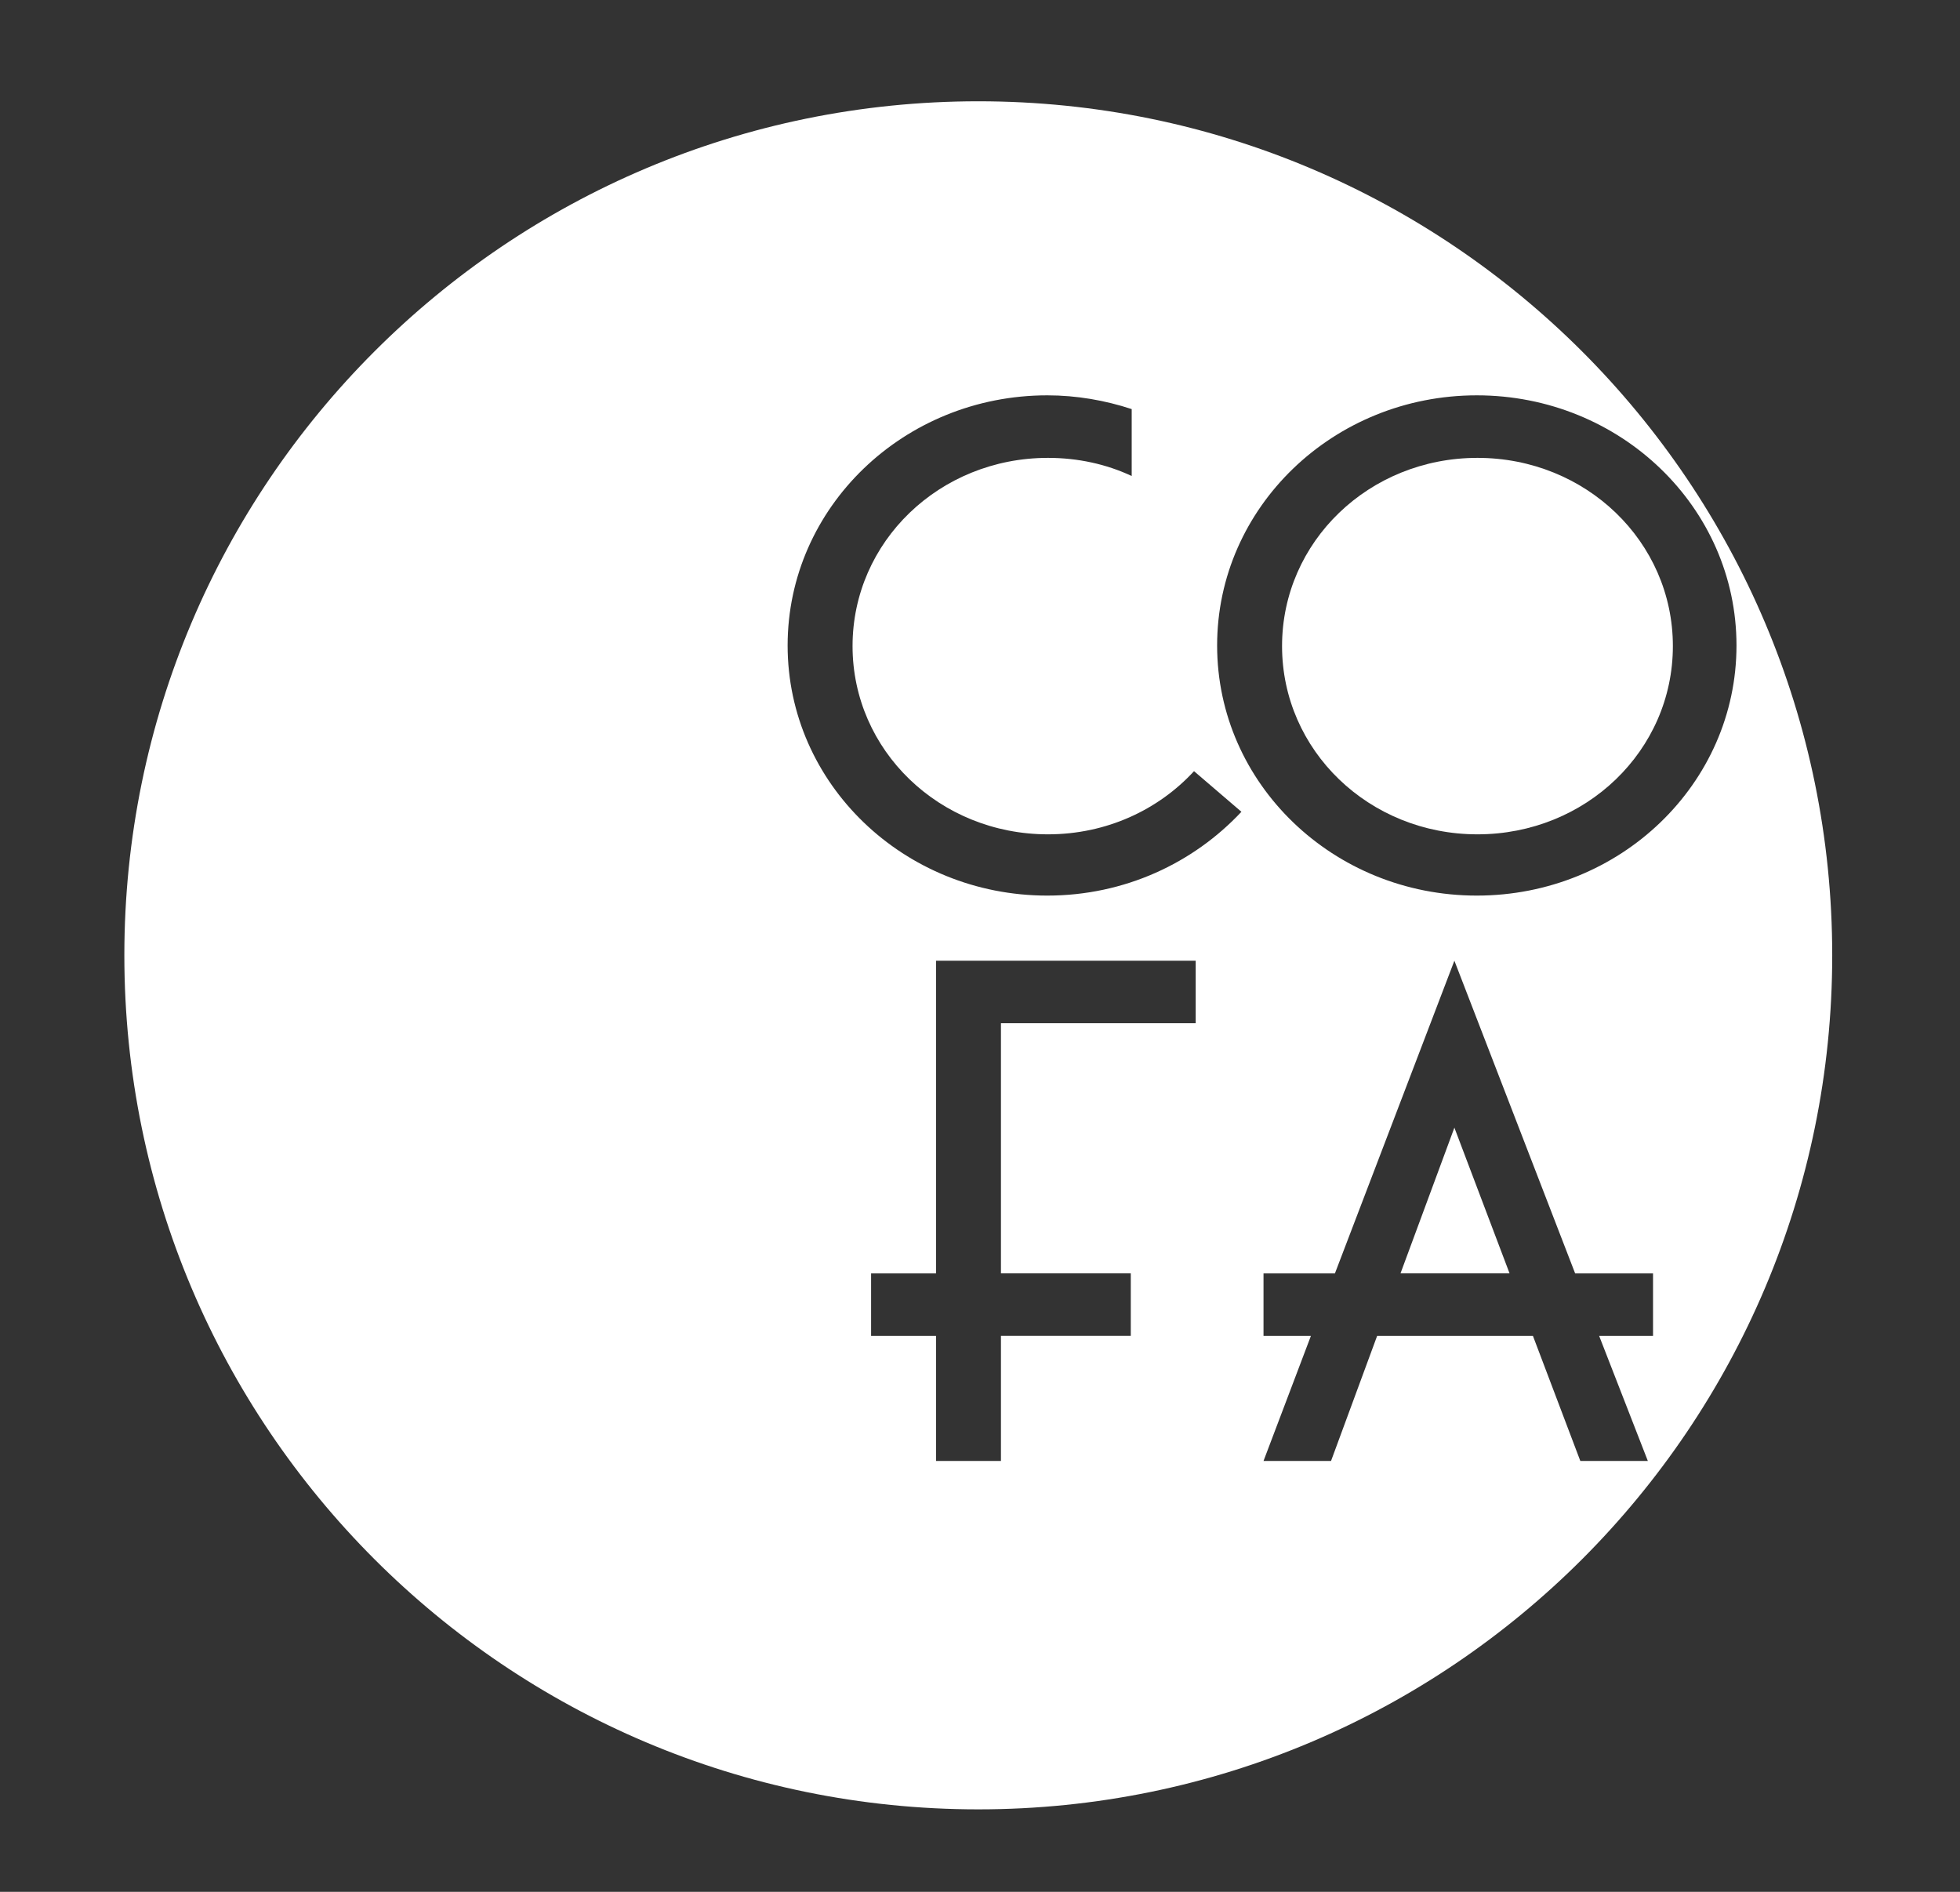
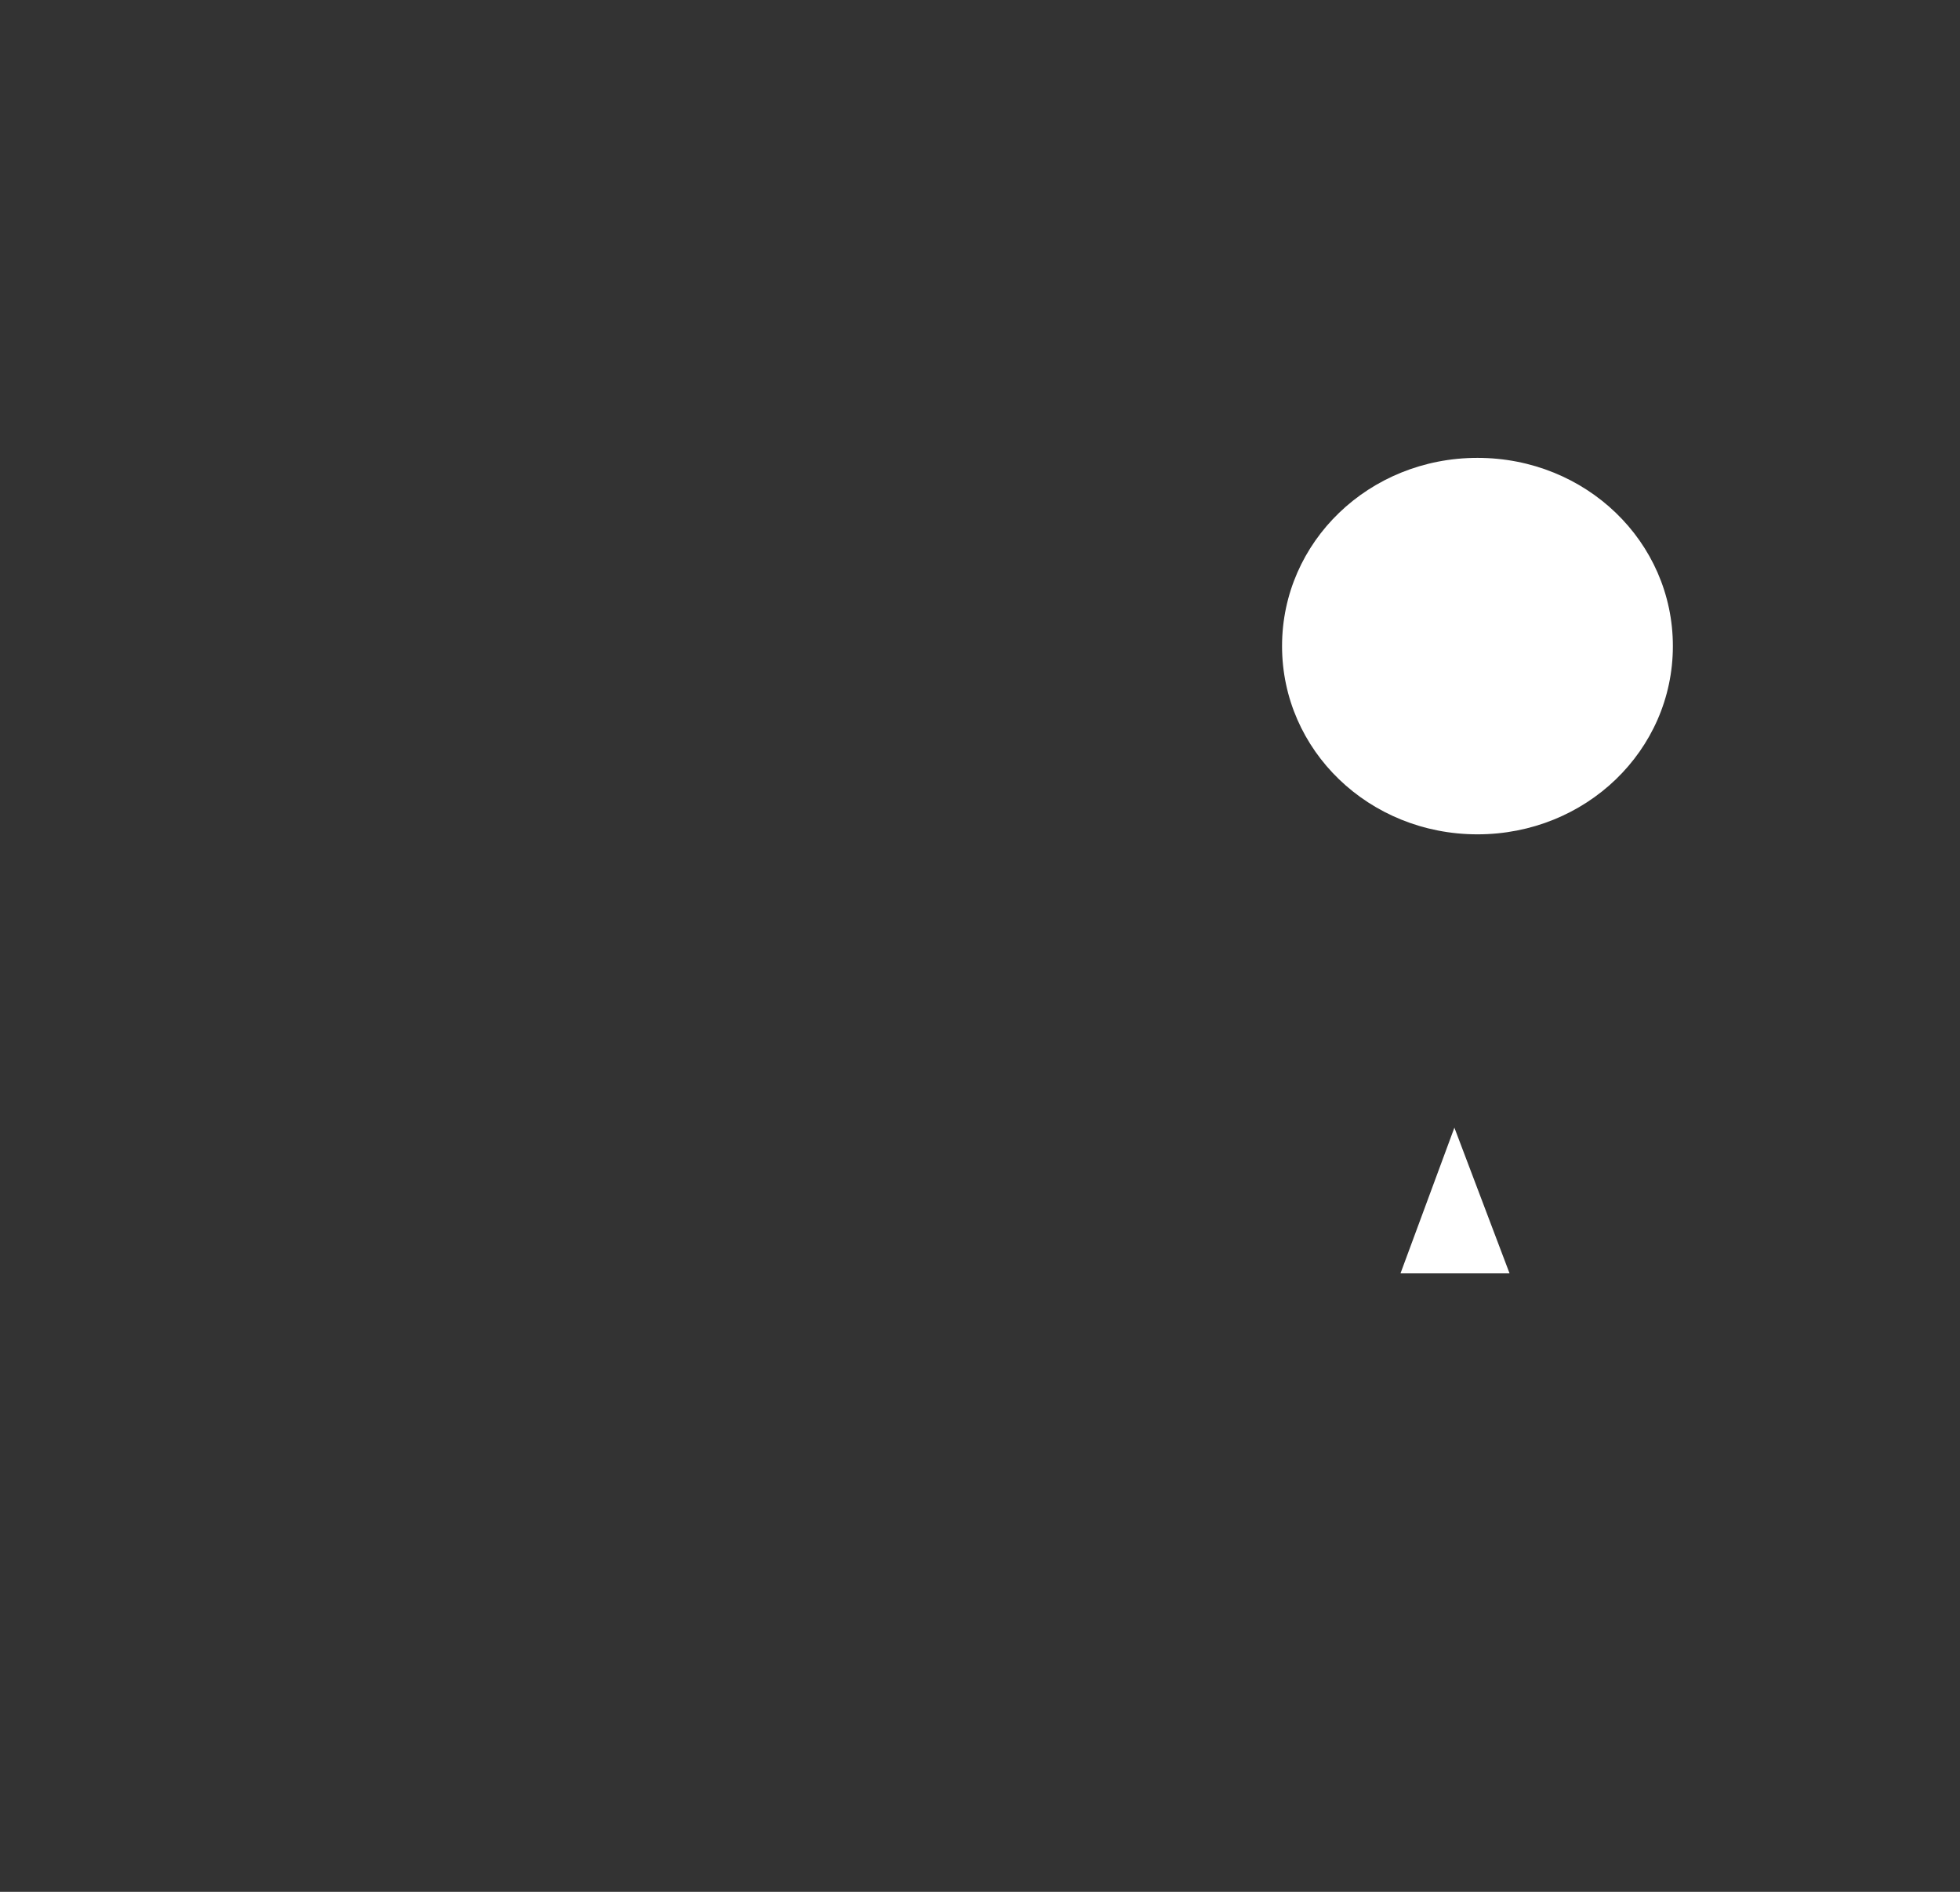
<svg xmlns="http://www.w3.org/2000/svg" version="1.1" id="Vrstva_1" x="0px" y="0px" width="172px" height="166px" viewBox="0 0 172 166" enable-background="new 0 0 172 166" xml:space="preserve">
  <rect x="0" y="0" width="172" height="166" fill="#333333" stroke="none" />
  <g>
-     <path fill="#FFFFFF" d="M129.655,40.176c-9.514,0-17.148,7.353-17.148,16.515c0,9.163,7.634,16.518,17.148,16.518   s17.148-7.354,17.148-16.518C146.803,47.528,139.169,40.176,129.655,40.176z" />
+     <path fill="#FFFFFF" d="M129.655,40.176c-9.514,0-17.148,7.353-17.148,16.515c0,9.163,7.634,16.518,17.148,16.518   s17.148-7.354,17.148-16.518C146.803,47.528,139.169,40.176,129.655,40.176" />
    <polygon fill="#FFFFFF" points="122.901,111.733 132.472,111.733 127.63,98.948  " />
-     <path fill="#FFFFFF" d="M85.849,8.887c-41.387,0-74.937,33.551-74.937,74.938c0,41.387,33.55,74.938,74.937,74.938   c41.387,0,74.938-33.551,74.938-74.938C160.787,42.438,127.235,8.887,85.849,8.887z M104.928,89.785h-17.09v21.948h11.394v5.486   H87.838v10.974h-5.697V117.22h-5.698v-5.486h5.698V84.298h22.787V89.785z M91.907,78.584c-12.59,0-22.789-9.82-22.789-21.947   c0-12.126,10.199-21.948,22.789-21.948c2.563,0,5.07,0.439,7.406,1.207v5.872c-2.222-1.043-4.728-1.592-7.349-1.592   c-9.514,0-17.148,7.353-17.148,16.515c0,9.163,7.634,16.518,17.148,16.518c5.127,0,9.685-2.142,12.818-5.543l4.159,3.565   C104.726,75.73,98.688,78.584,91.907,78.584z M145.062,117.22h-4.728l4.273,10.974h-5.925l-4.159-10.974H120.85l-4.045,10.974   h-5.925l4.159-10.974h-4.159v-5.486h6.267l10.483-27.436l10.596,27.436h6.836V117.22z M129.598,78.584   c-12.59,0-22.789-9.82-22.789-21.947c0-12.126,10.199-21.948,22.789-21.948c12.591,0,22.788,9.822,22.788,21.948   C152.386,68.764,142.189,78.584,129.598,78.584z" />
  </g>
</svg>